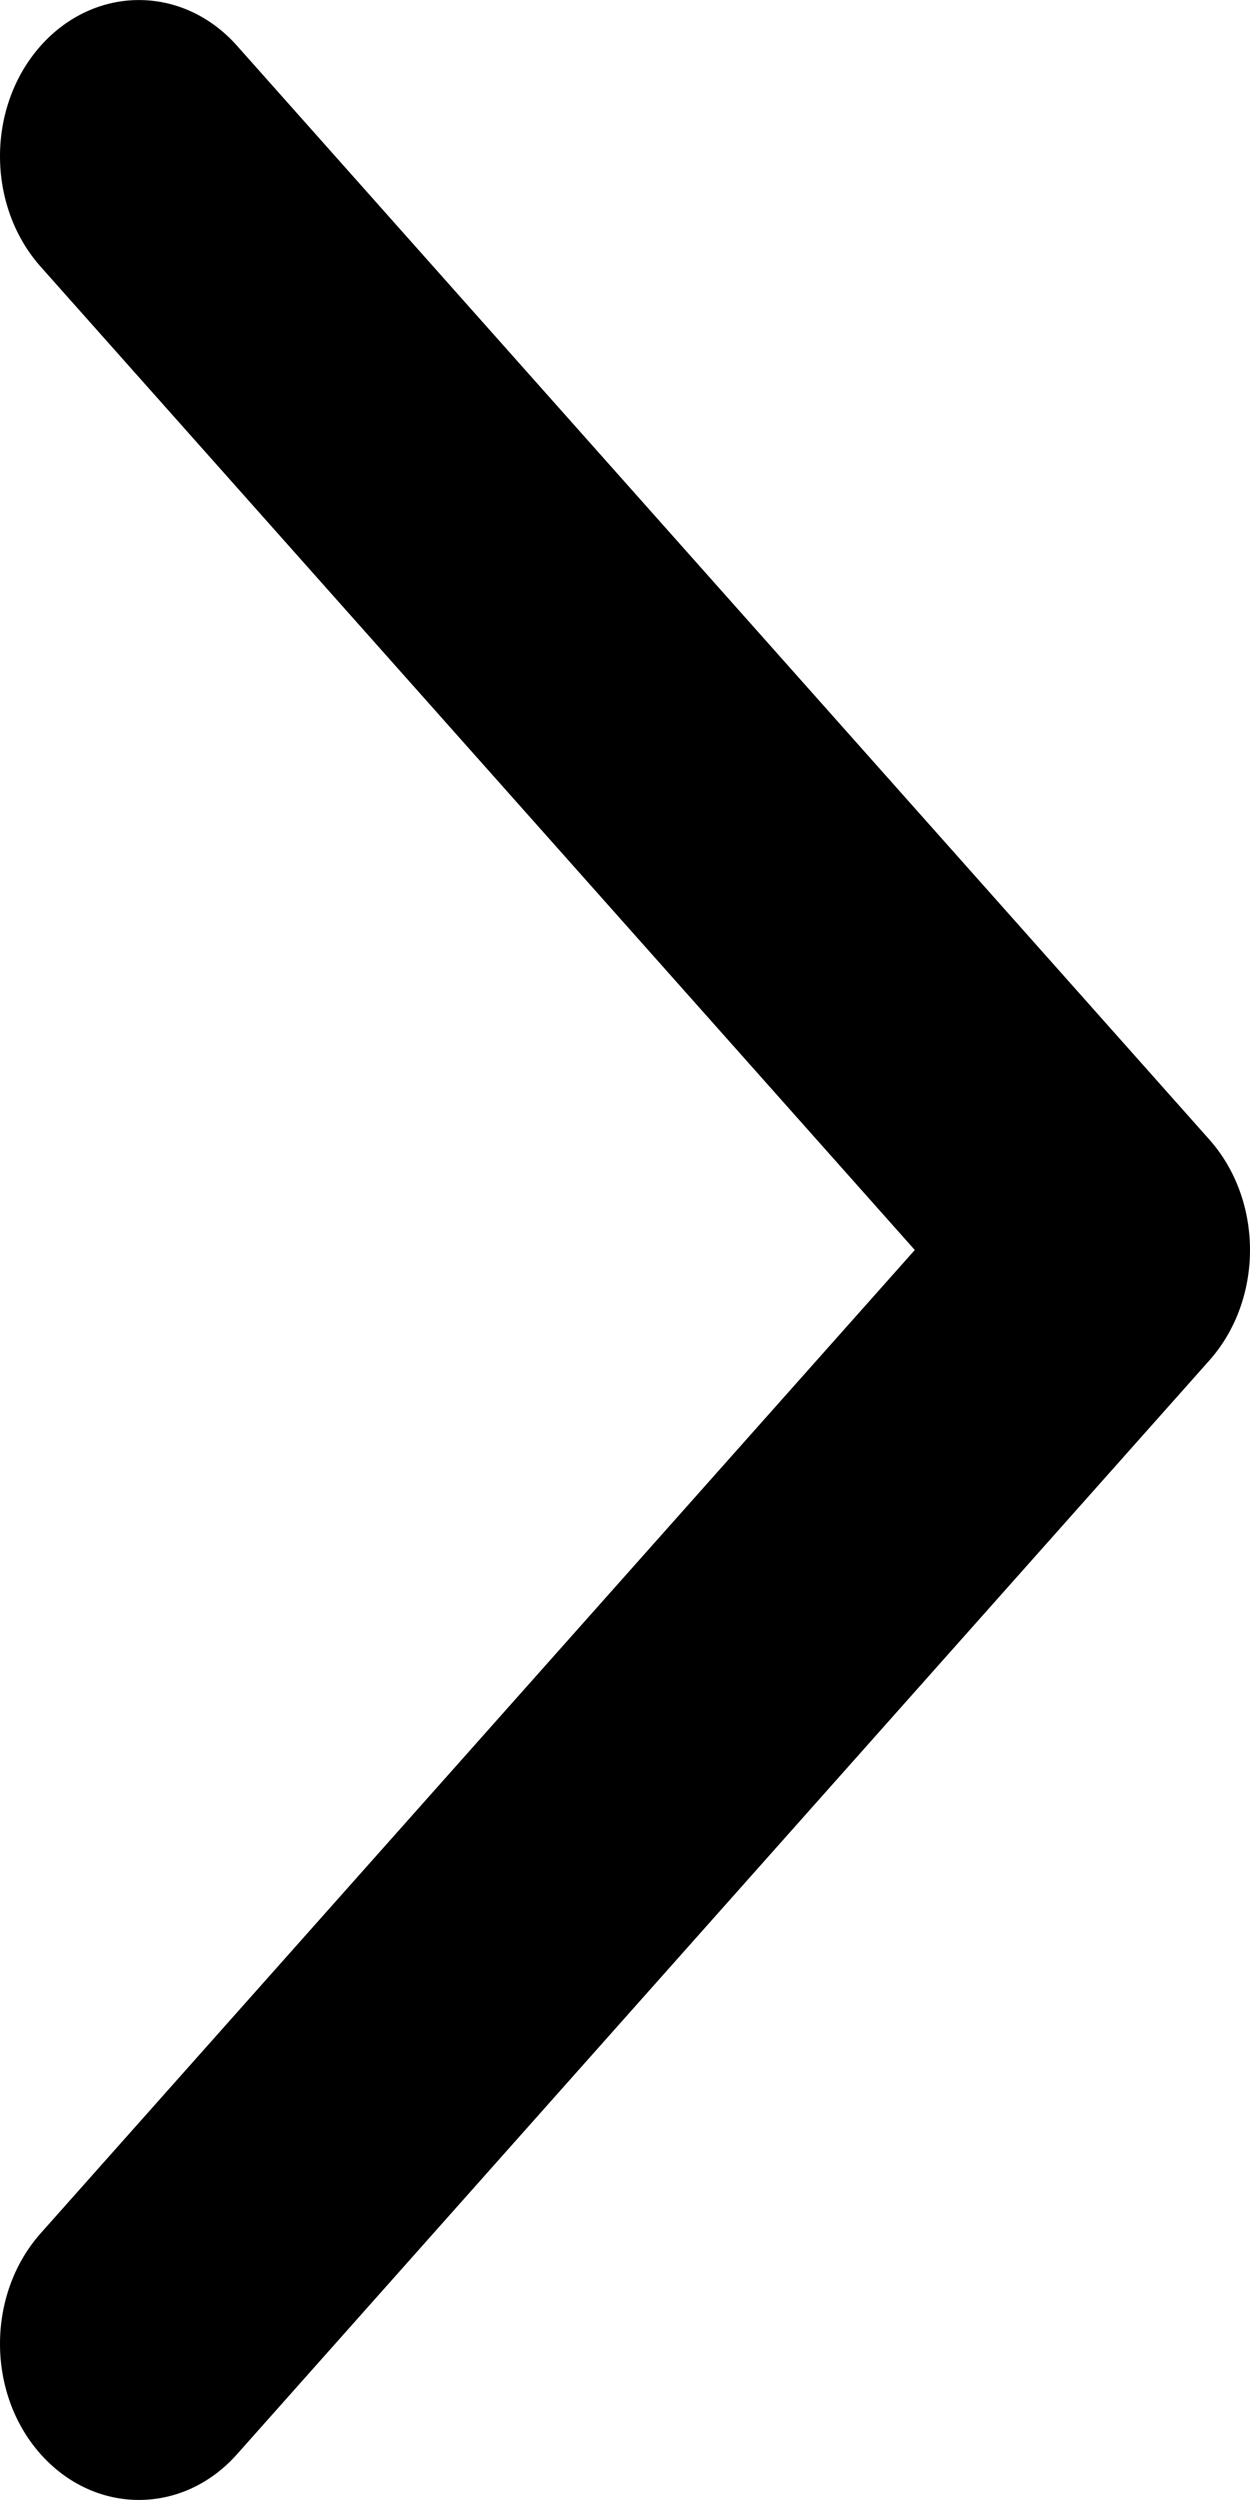
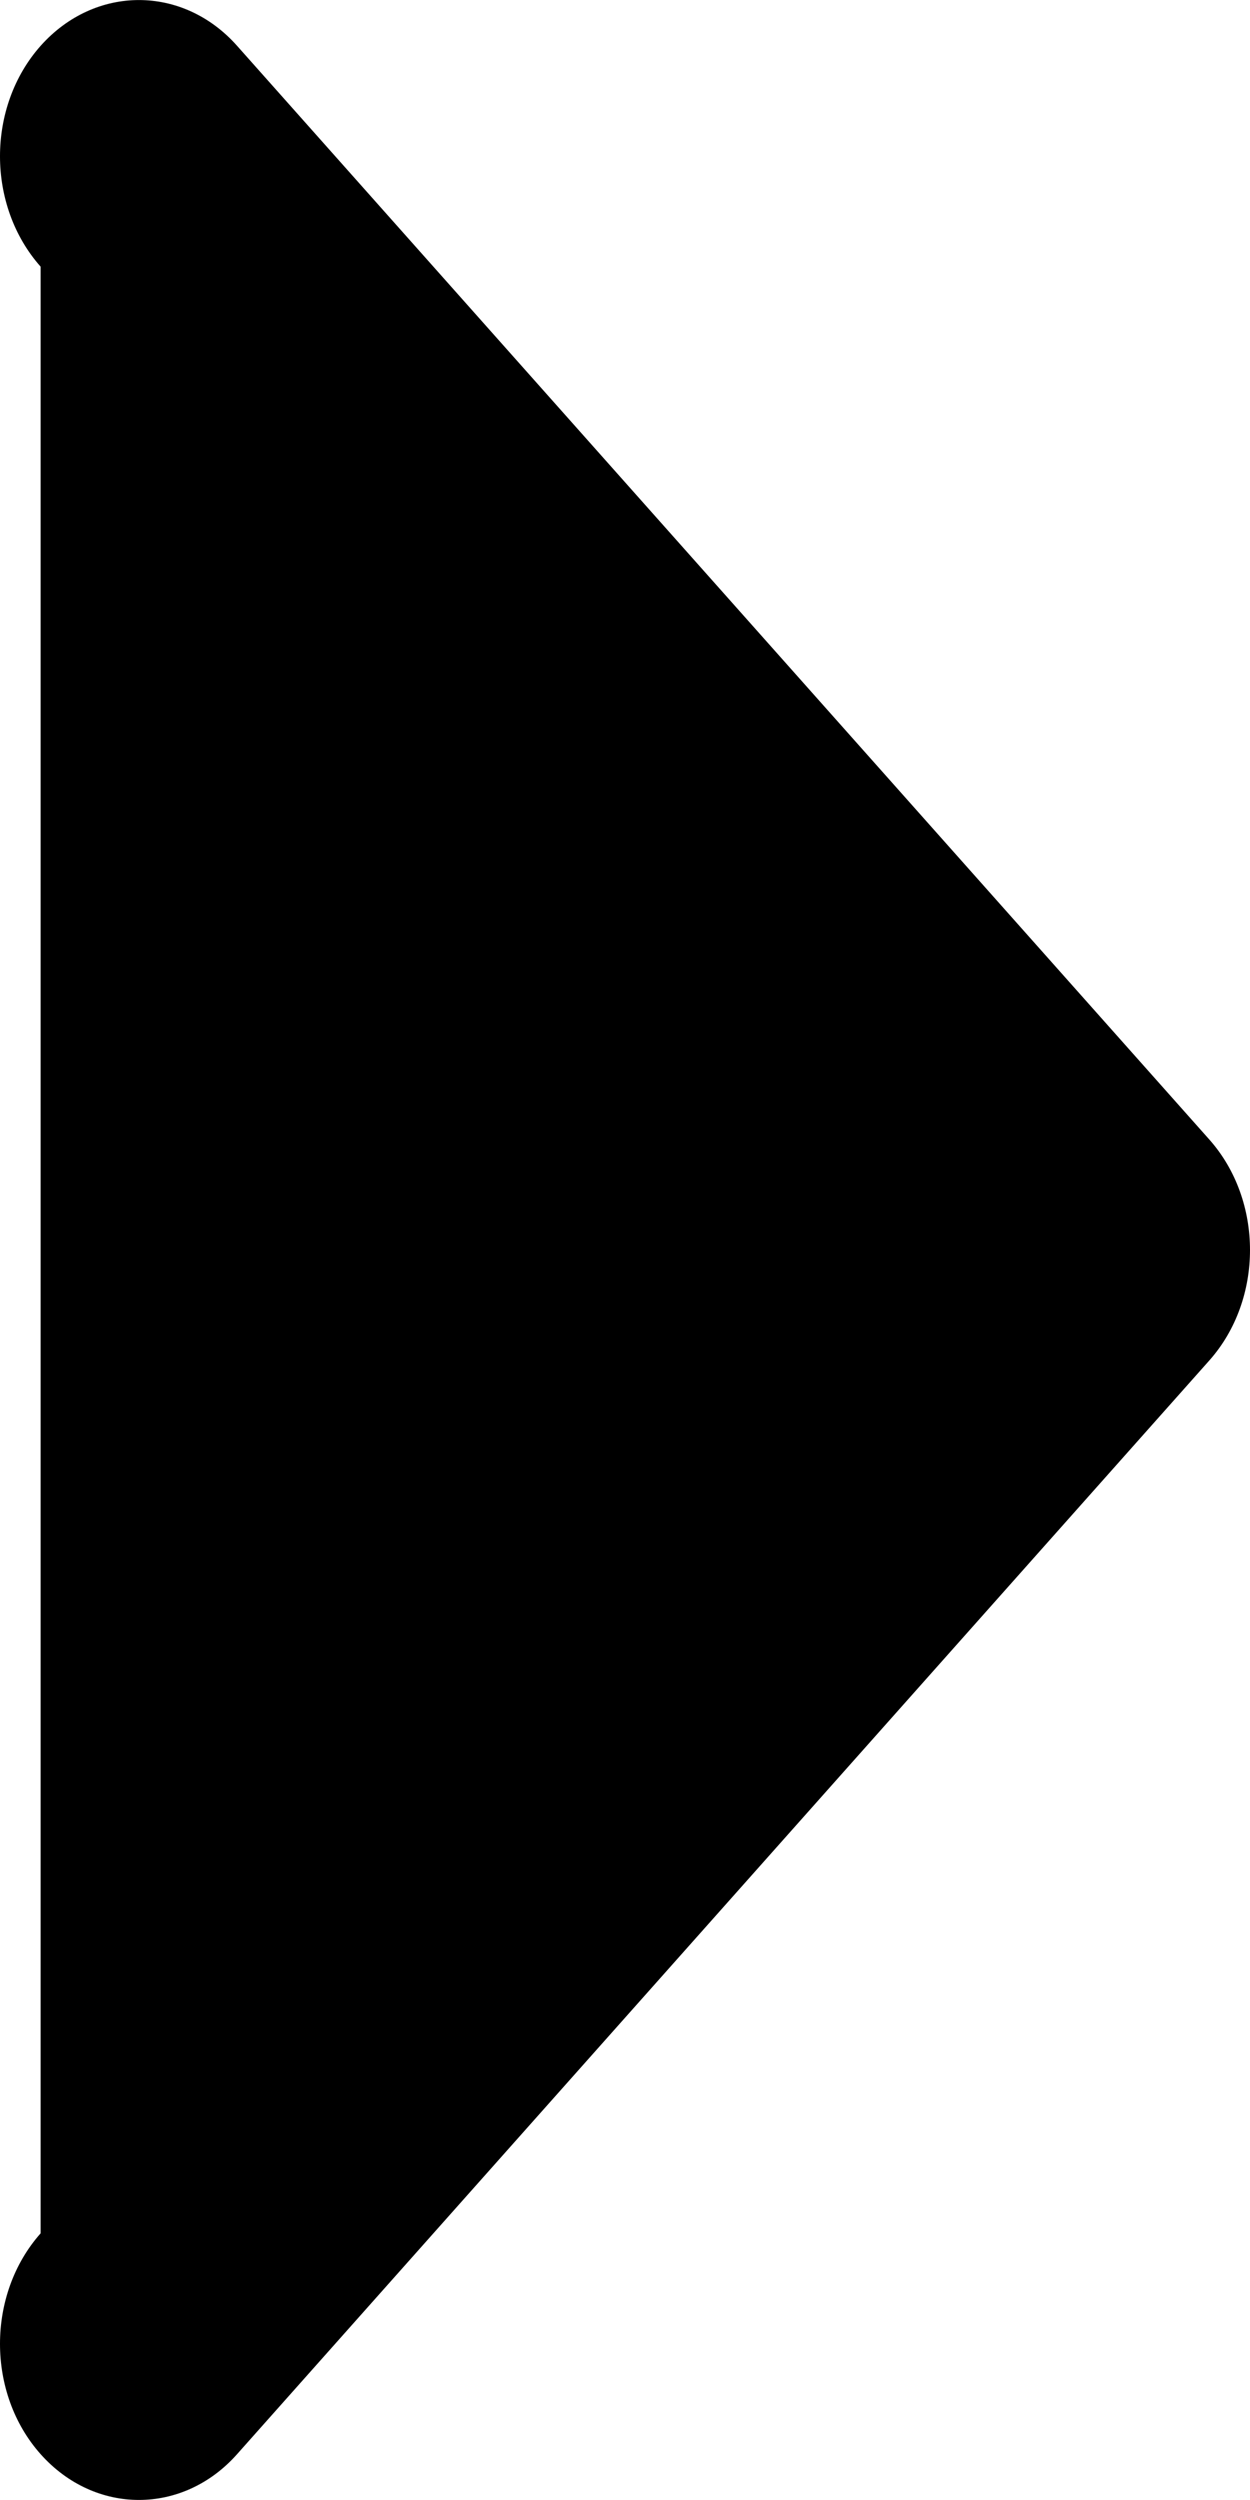
<svg xmlns="http://www.w3.org/2000/svg" width="6" height="12" viewBox="0 0 6 12" fill="none">
-   <path fill-rule="evenodd" clip-rule="evenodd" d="M0.195 0.22C0.456 -0.073 0.878 -0.073 1.138 0.22L5.805 5.47C6.065 5.763 6.065 6.237 5.805 6.53L1.138 11.78C0.878 12.073 0.456 12.073 0.195 11.78C-0.065 11.488 -0.065 11.013 0.195 10.72L4.391 6L0.195 1.28C-0.065 0.987 -0.065 0.513 0.195 0.22Z" fill="black" />
+   <path fill-rule="evenodd" clip-rule="evenodd" d="M0.195 0.22C0.456 -0.073 0.878 -0.073 1.138 0.22L5.805 5.47C6.065 5.763 6.065 6.237 5.805 6.53L1.138 11.78C0.878 12.073 0.456 12.073 0.195 11.78C-0.065 11.488 -0.065 11.013 0.195 10.72L0.195 1.28C-0.065 0.987 -0.065 0.513 0.195 0.22Z" fill="black" />
</svg>